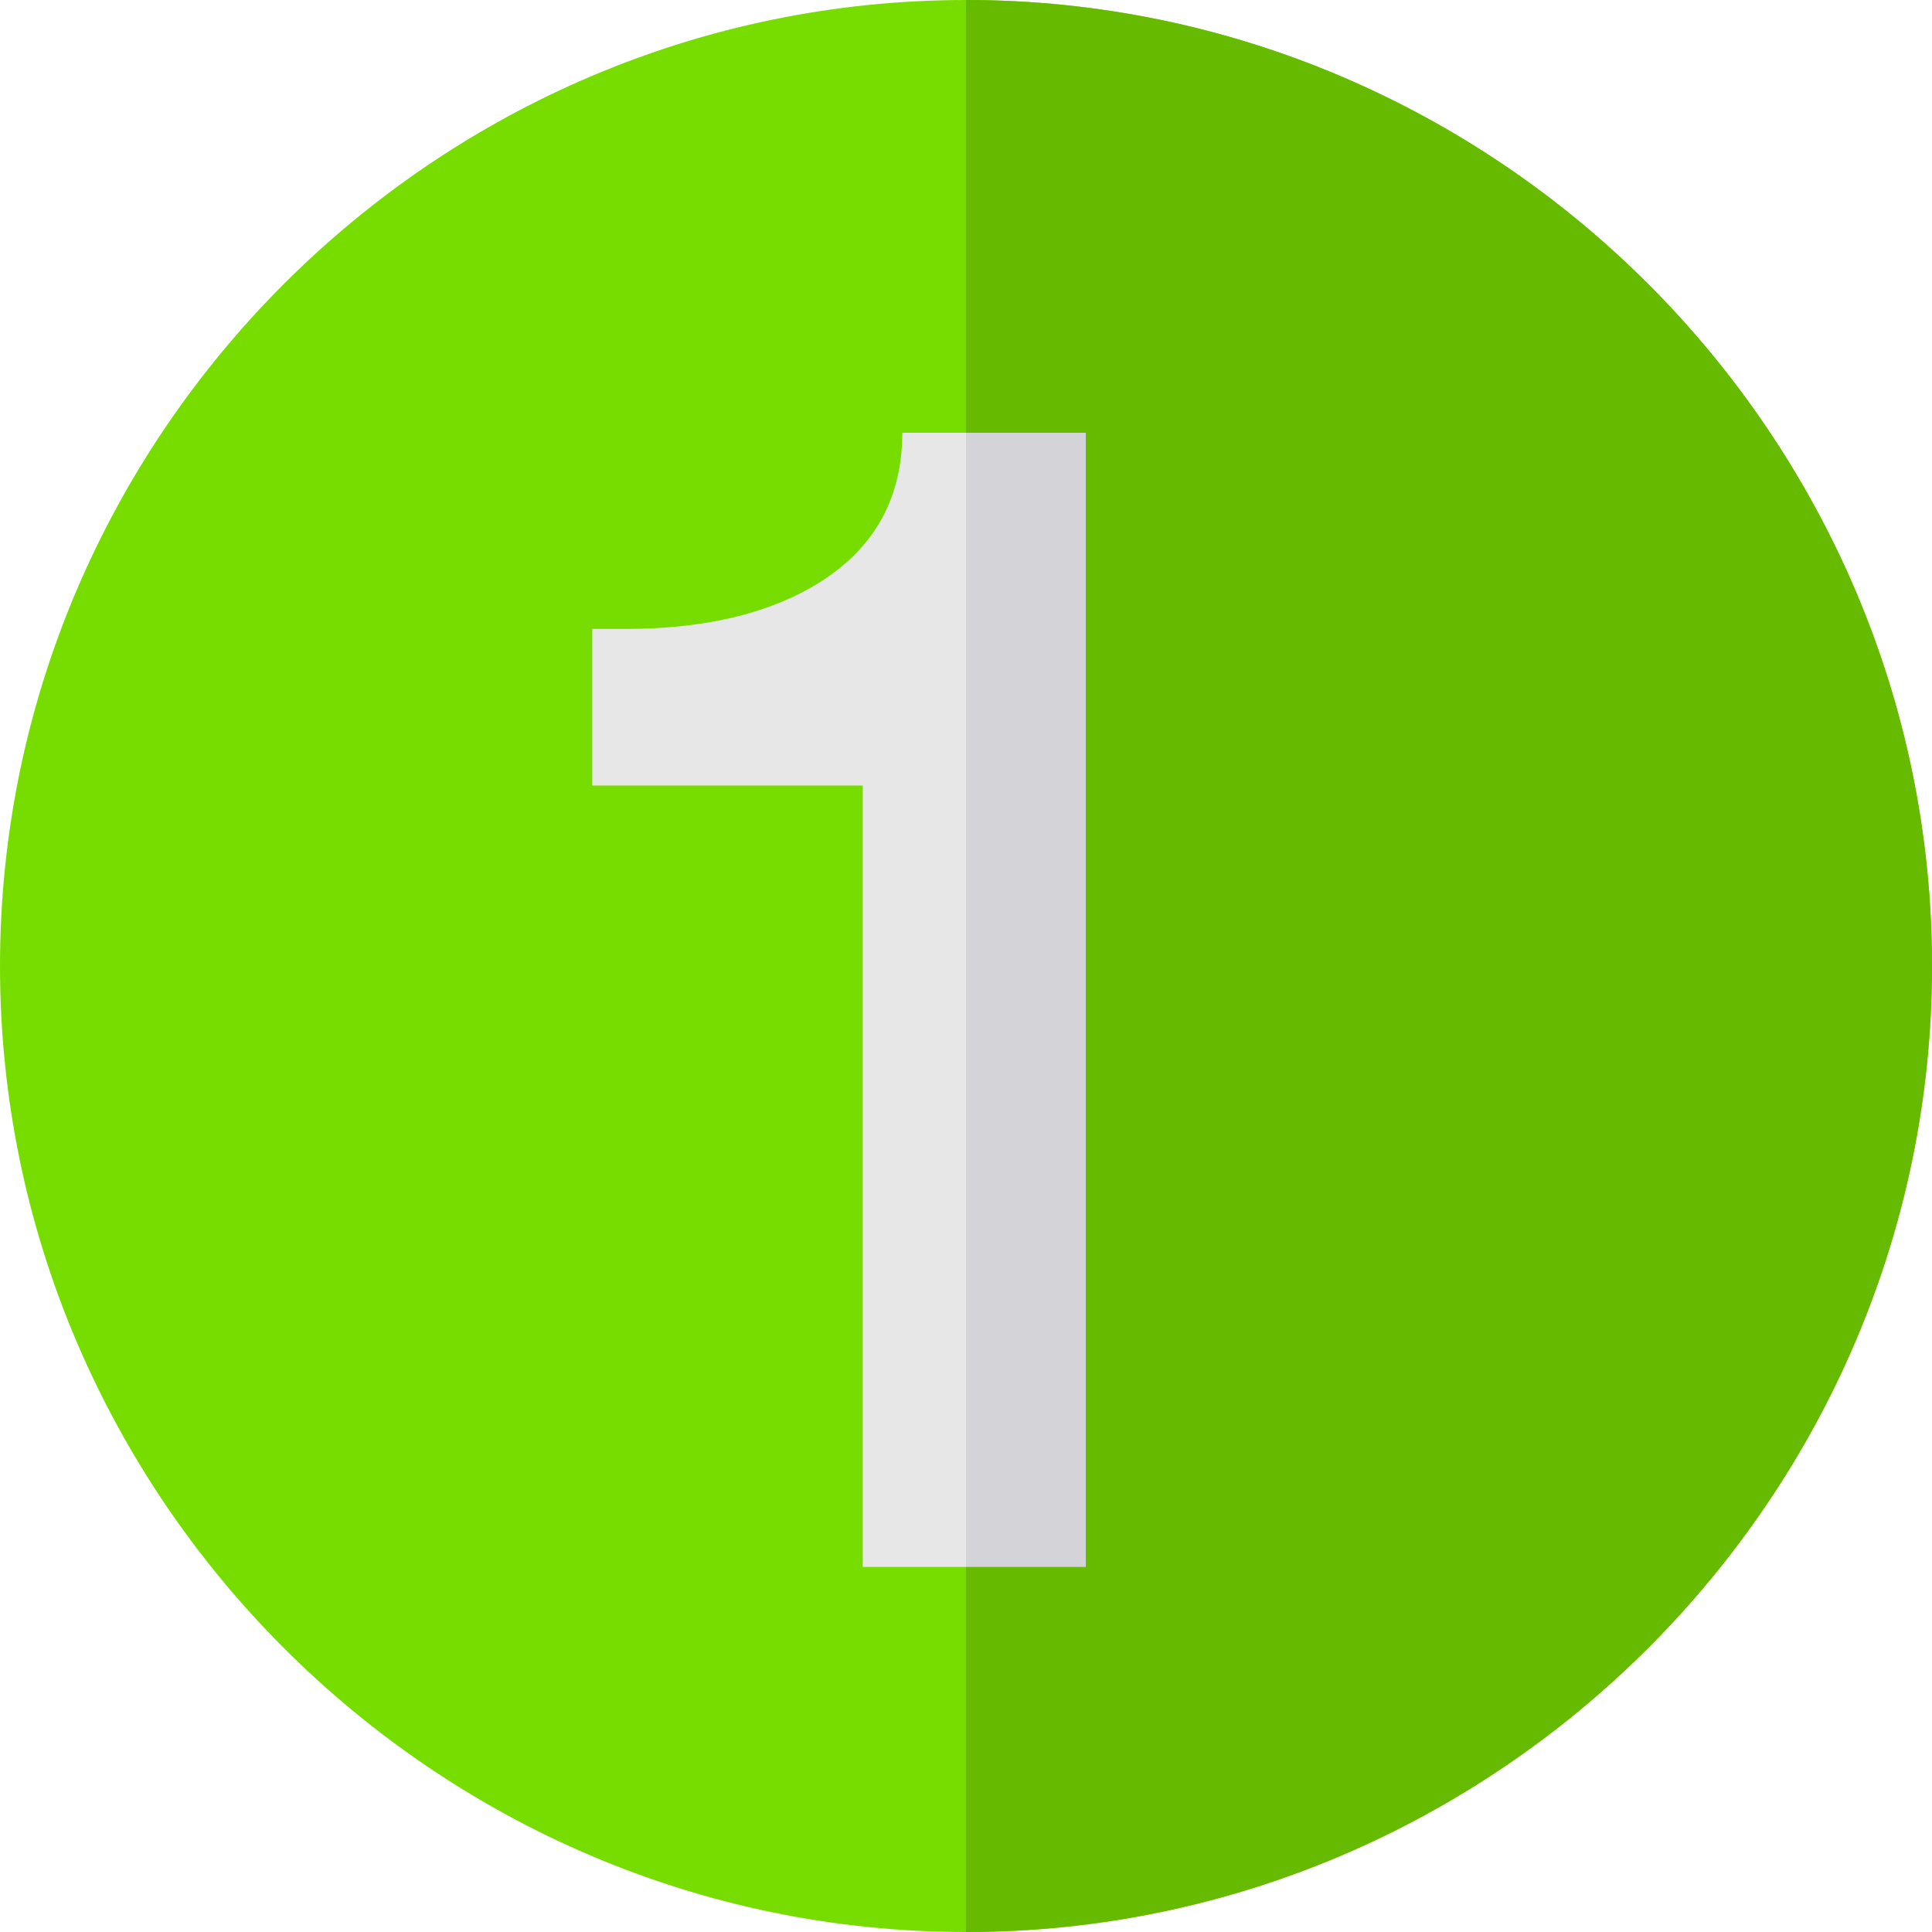
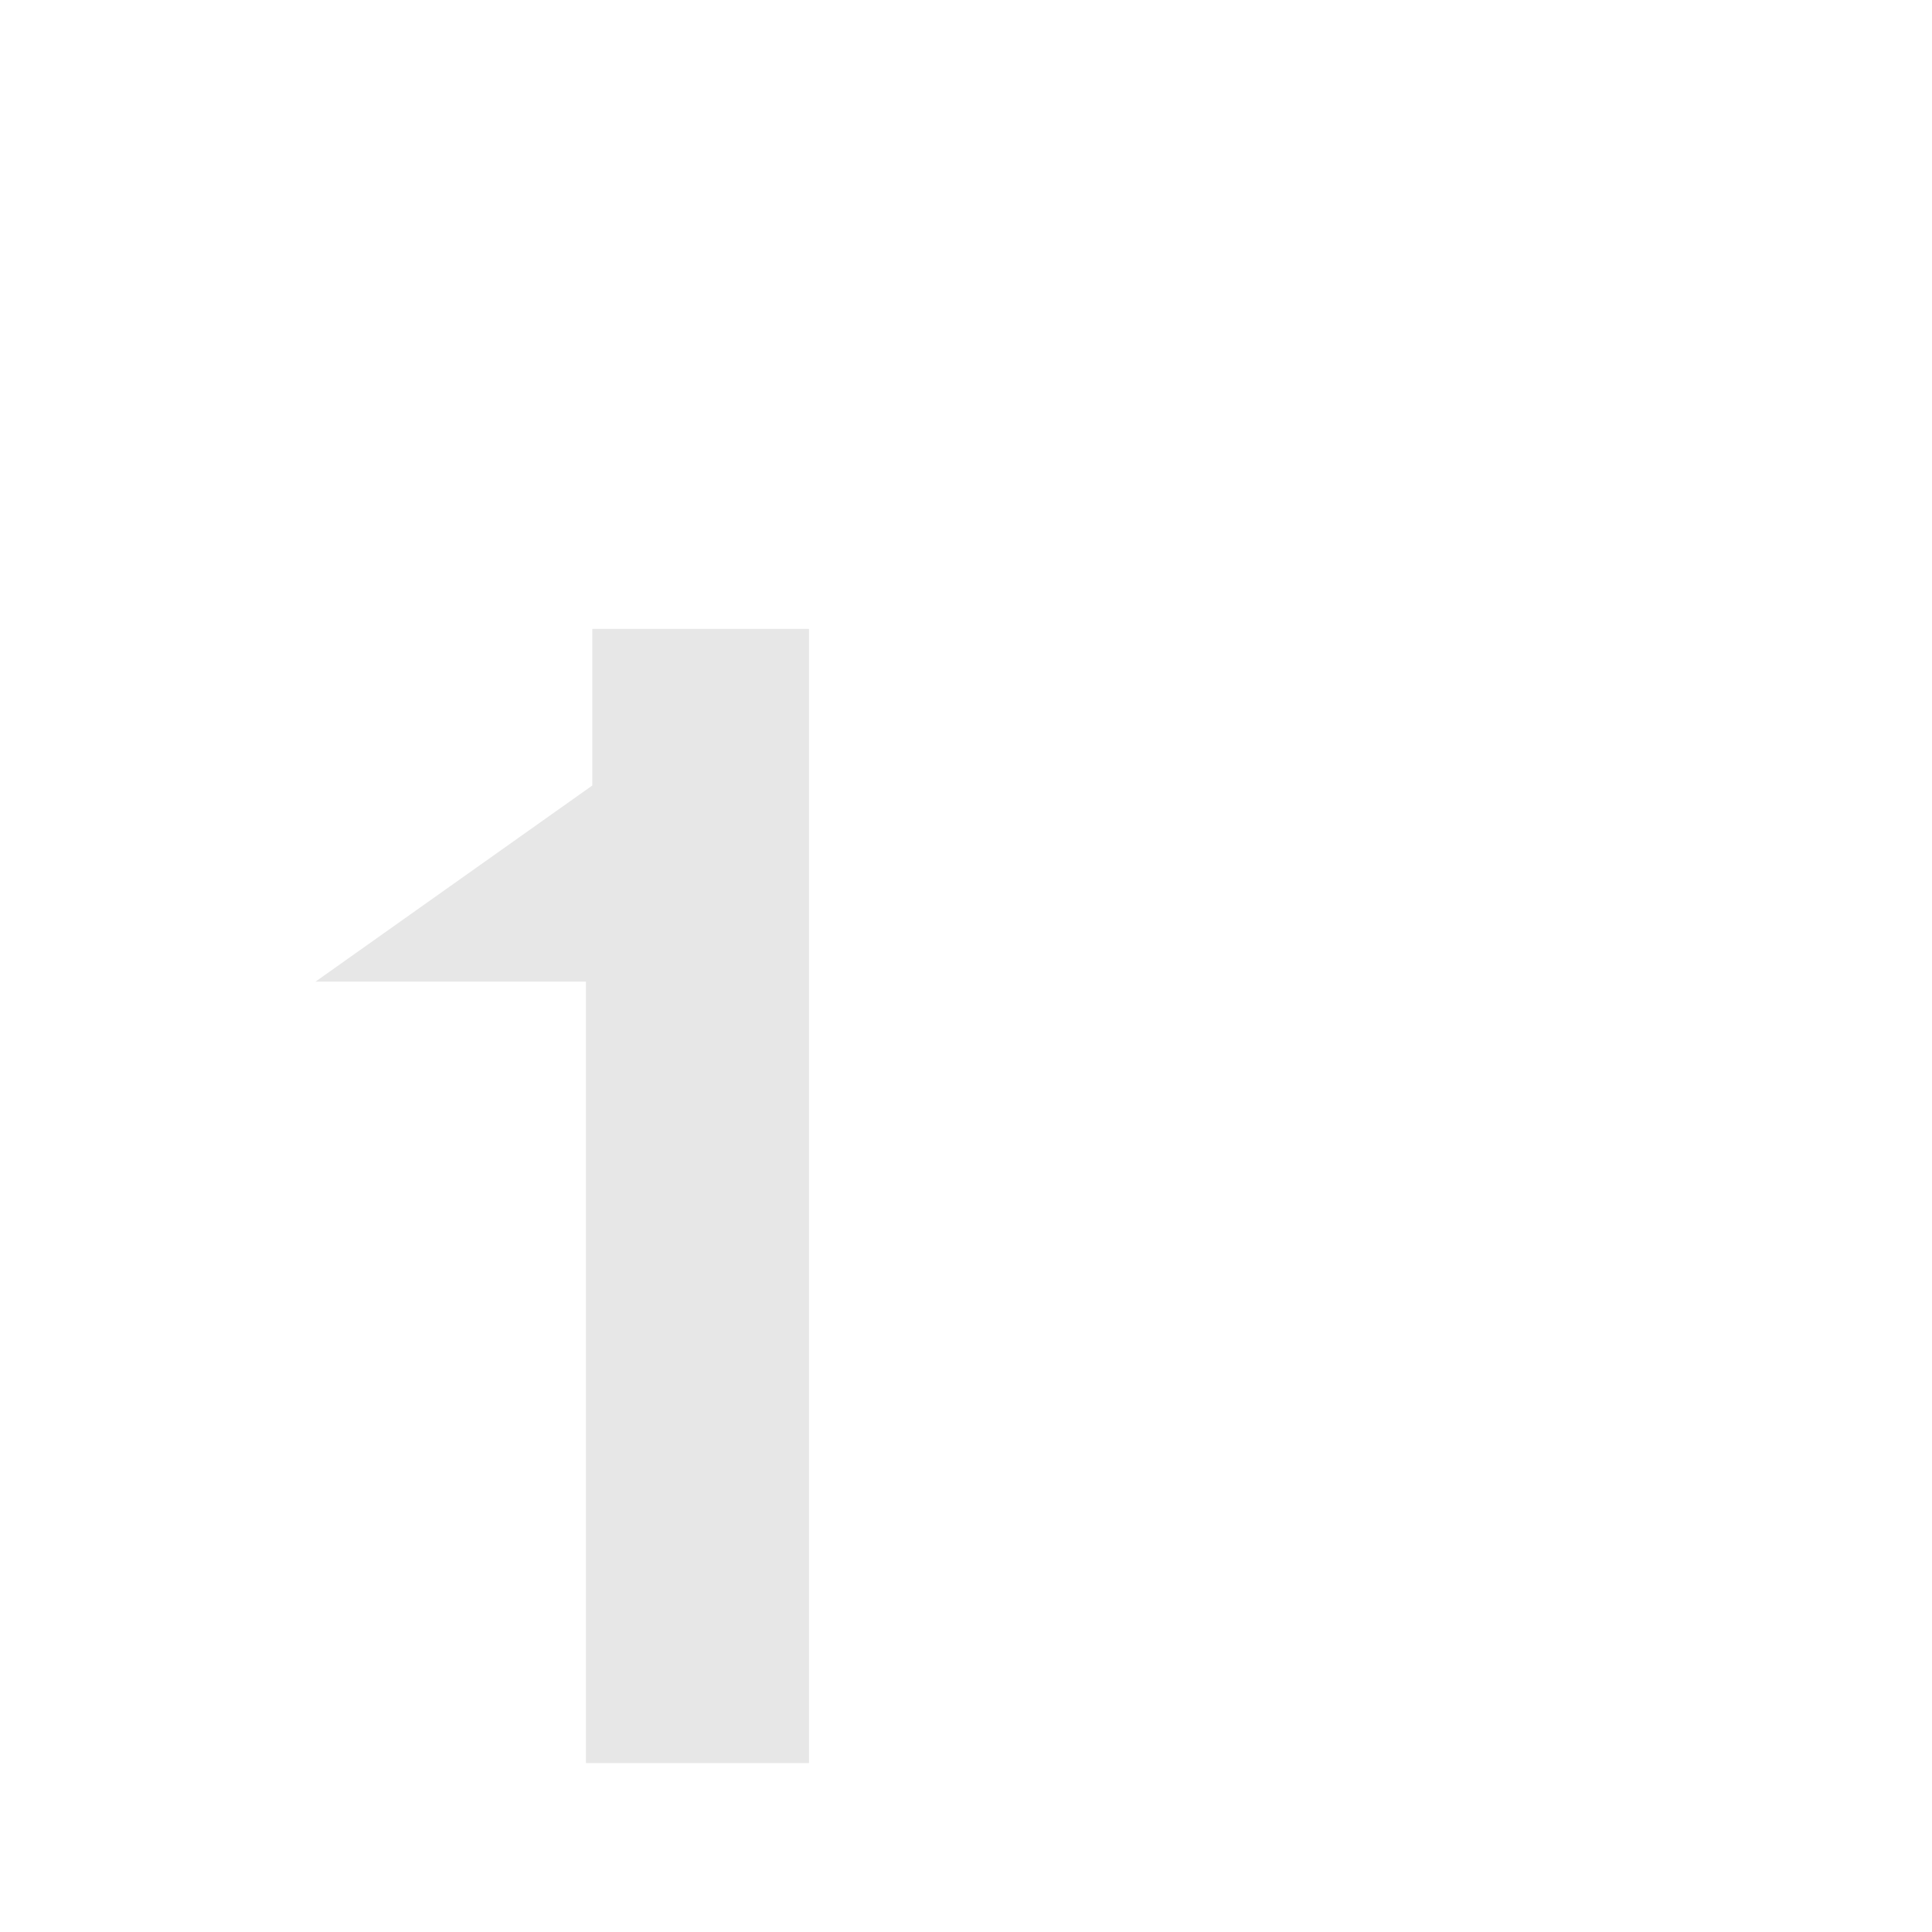
<svg xmlns="http://www.w3.org/2000/svg" xml:space="preserve" width="297mm" height="297mm" style="shape-rendering:geometricPrecision; text-rendering:geometricPrecision; image-rendering:optimizeQuality; fill-rule:evenodd; clip-rule:evenodd" viewBox="0 0 30569.39 30569.39">
  <defs>
    <style type="text/css">  .fil3 {fill:#D3D3D8} .fil2 {fill:#66BB00;fill-rule:nonzero} .fil0 {fill:#77DD00;fill-rule:nonzero} .fil1 {fill:#E7E7E7;fill-rule:nonzero}  </style>
  </defs>
  <g id="Слой_x0020_1">
-     <path class="fil0" d="M15284.69 0c-8400.61,0 -15284.69,6884.08 -15284.69,15284.69 0,8400.61 6884.08,15284.69 15284.69,15284.69 8400.61,0 15284.69,-6884.08 15284.69,-15284.69 0,-8400.61 -6884.08,-15284.69 -15284.69,-15284.69z" />
-     <path class="fil1" d="M9371.46 12429.04l0 -2477.81 525.59 0c1184.68,0 2160.78,-216.91 2928.32,-650.74 967.75,-550.62 1451.63,-1368.21 1451.63,-2452.77l2903.29 0 0 17945.3 -3528.99 0 0 -12363.99 -4279.84 0z" />
-     <path class="fil2" d="M30569.39 15284.69c0,8400.61 -6884.08,15284.69 -15284.69,15284.69l0 -30569.39c8400.61,0 15284.69,6884.08 15284.69,15284.69z" />
-     <polygon class="fil3" points="15284.69,6847.73 17180.29,6847.73 17180.29,24793.03 15284.69,24793.03 " />
+     <path class="fil1" d="M9371.46 12429.04l0 -2477.81 525.59 0l2903.29 0 0 17945.3 -3528.99 0 0 -12363.99 -4279.84 0z" />
  </g>
</svg>